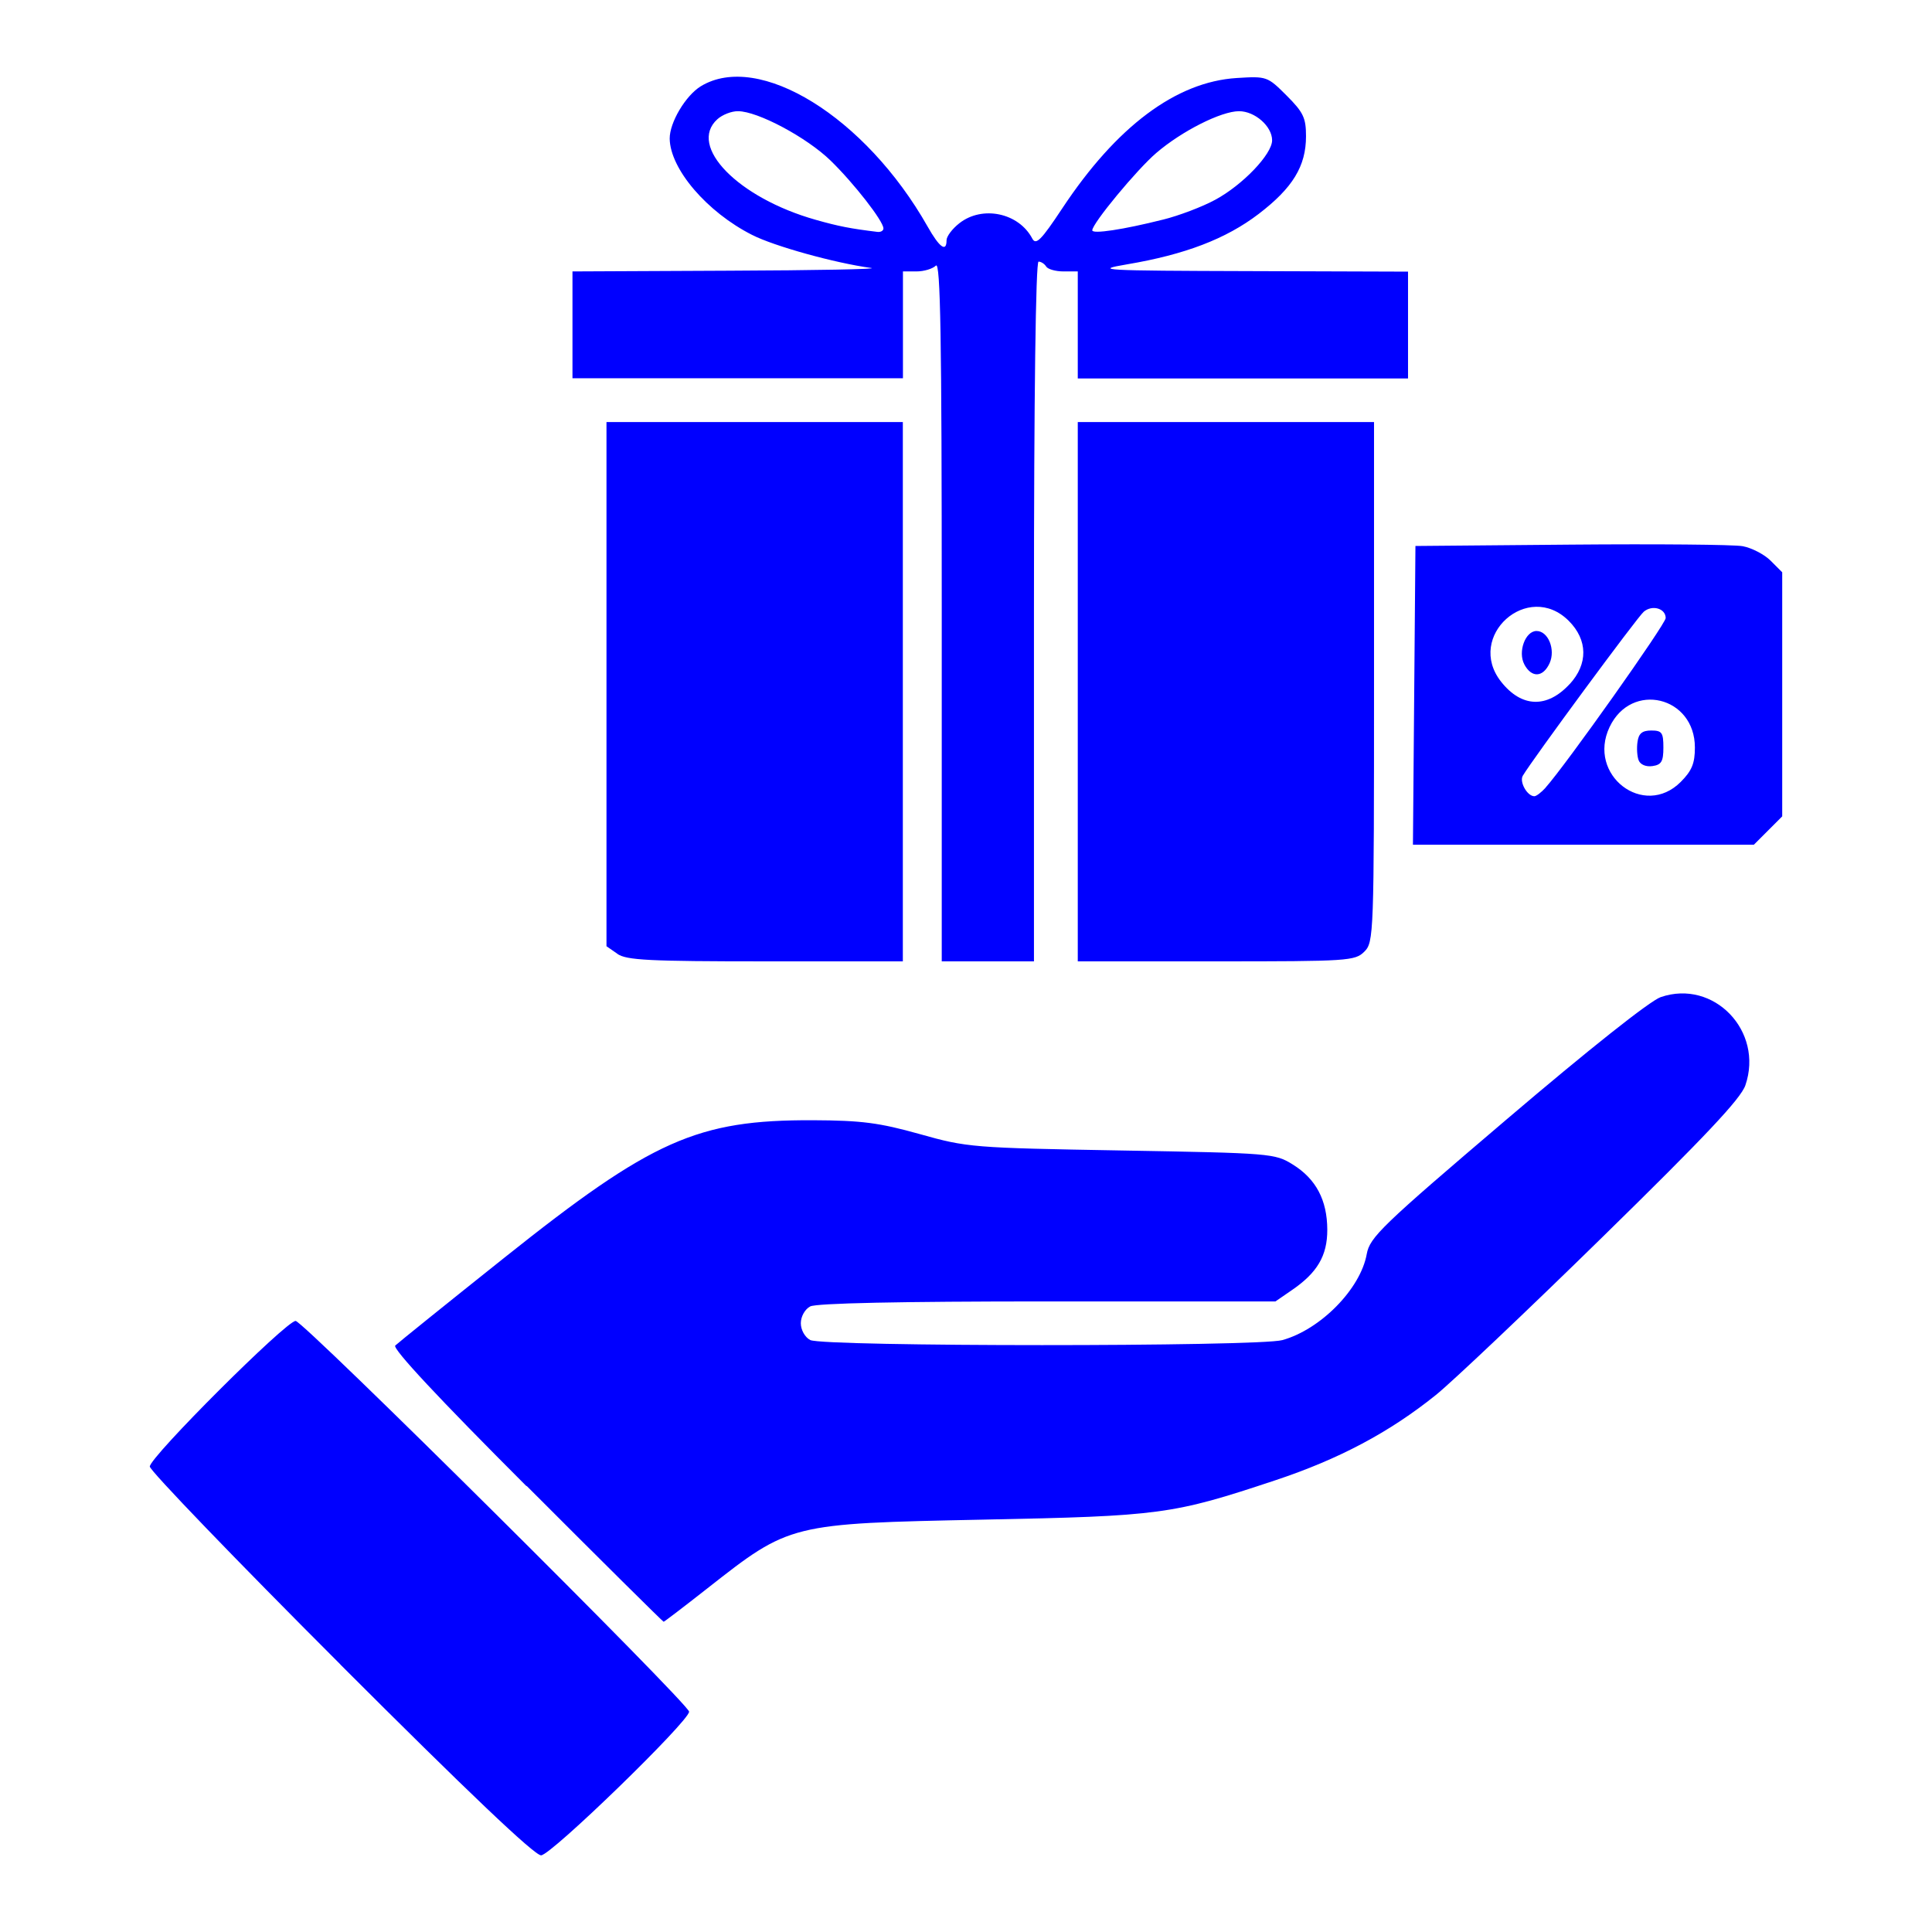
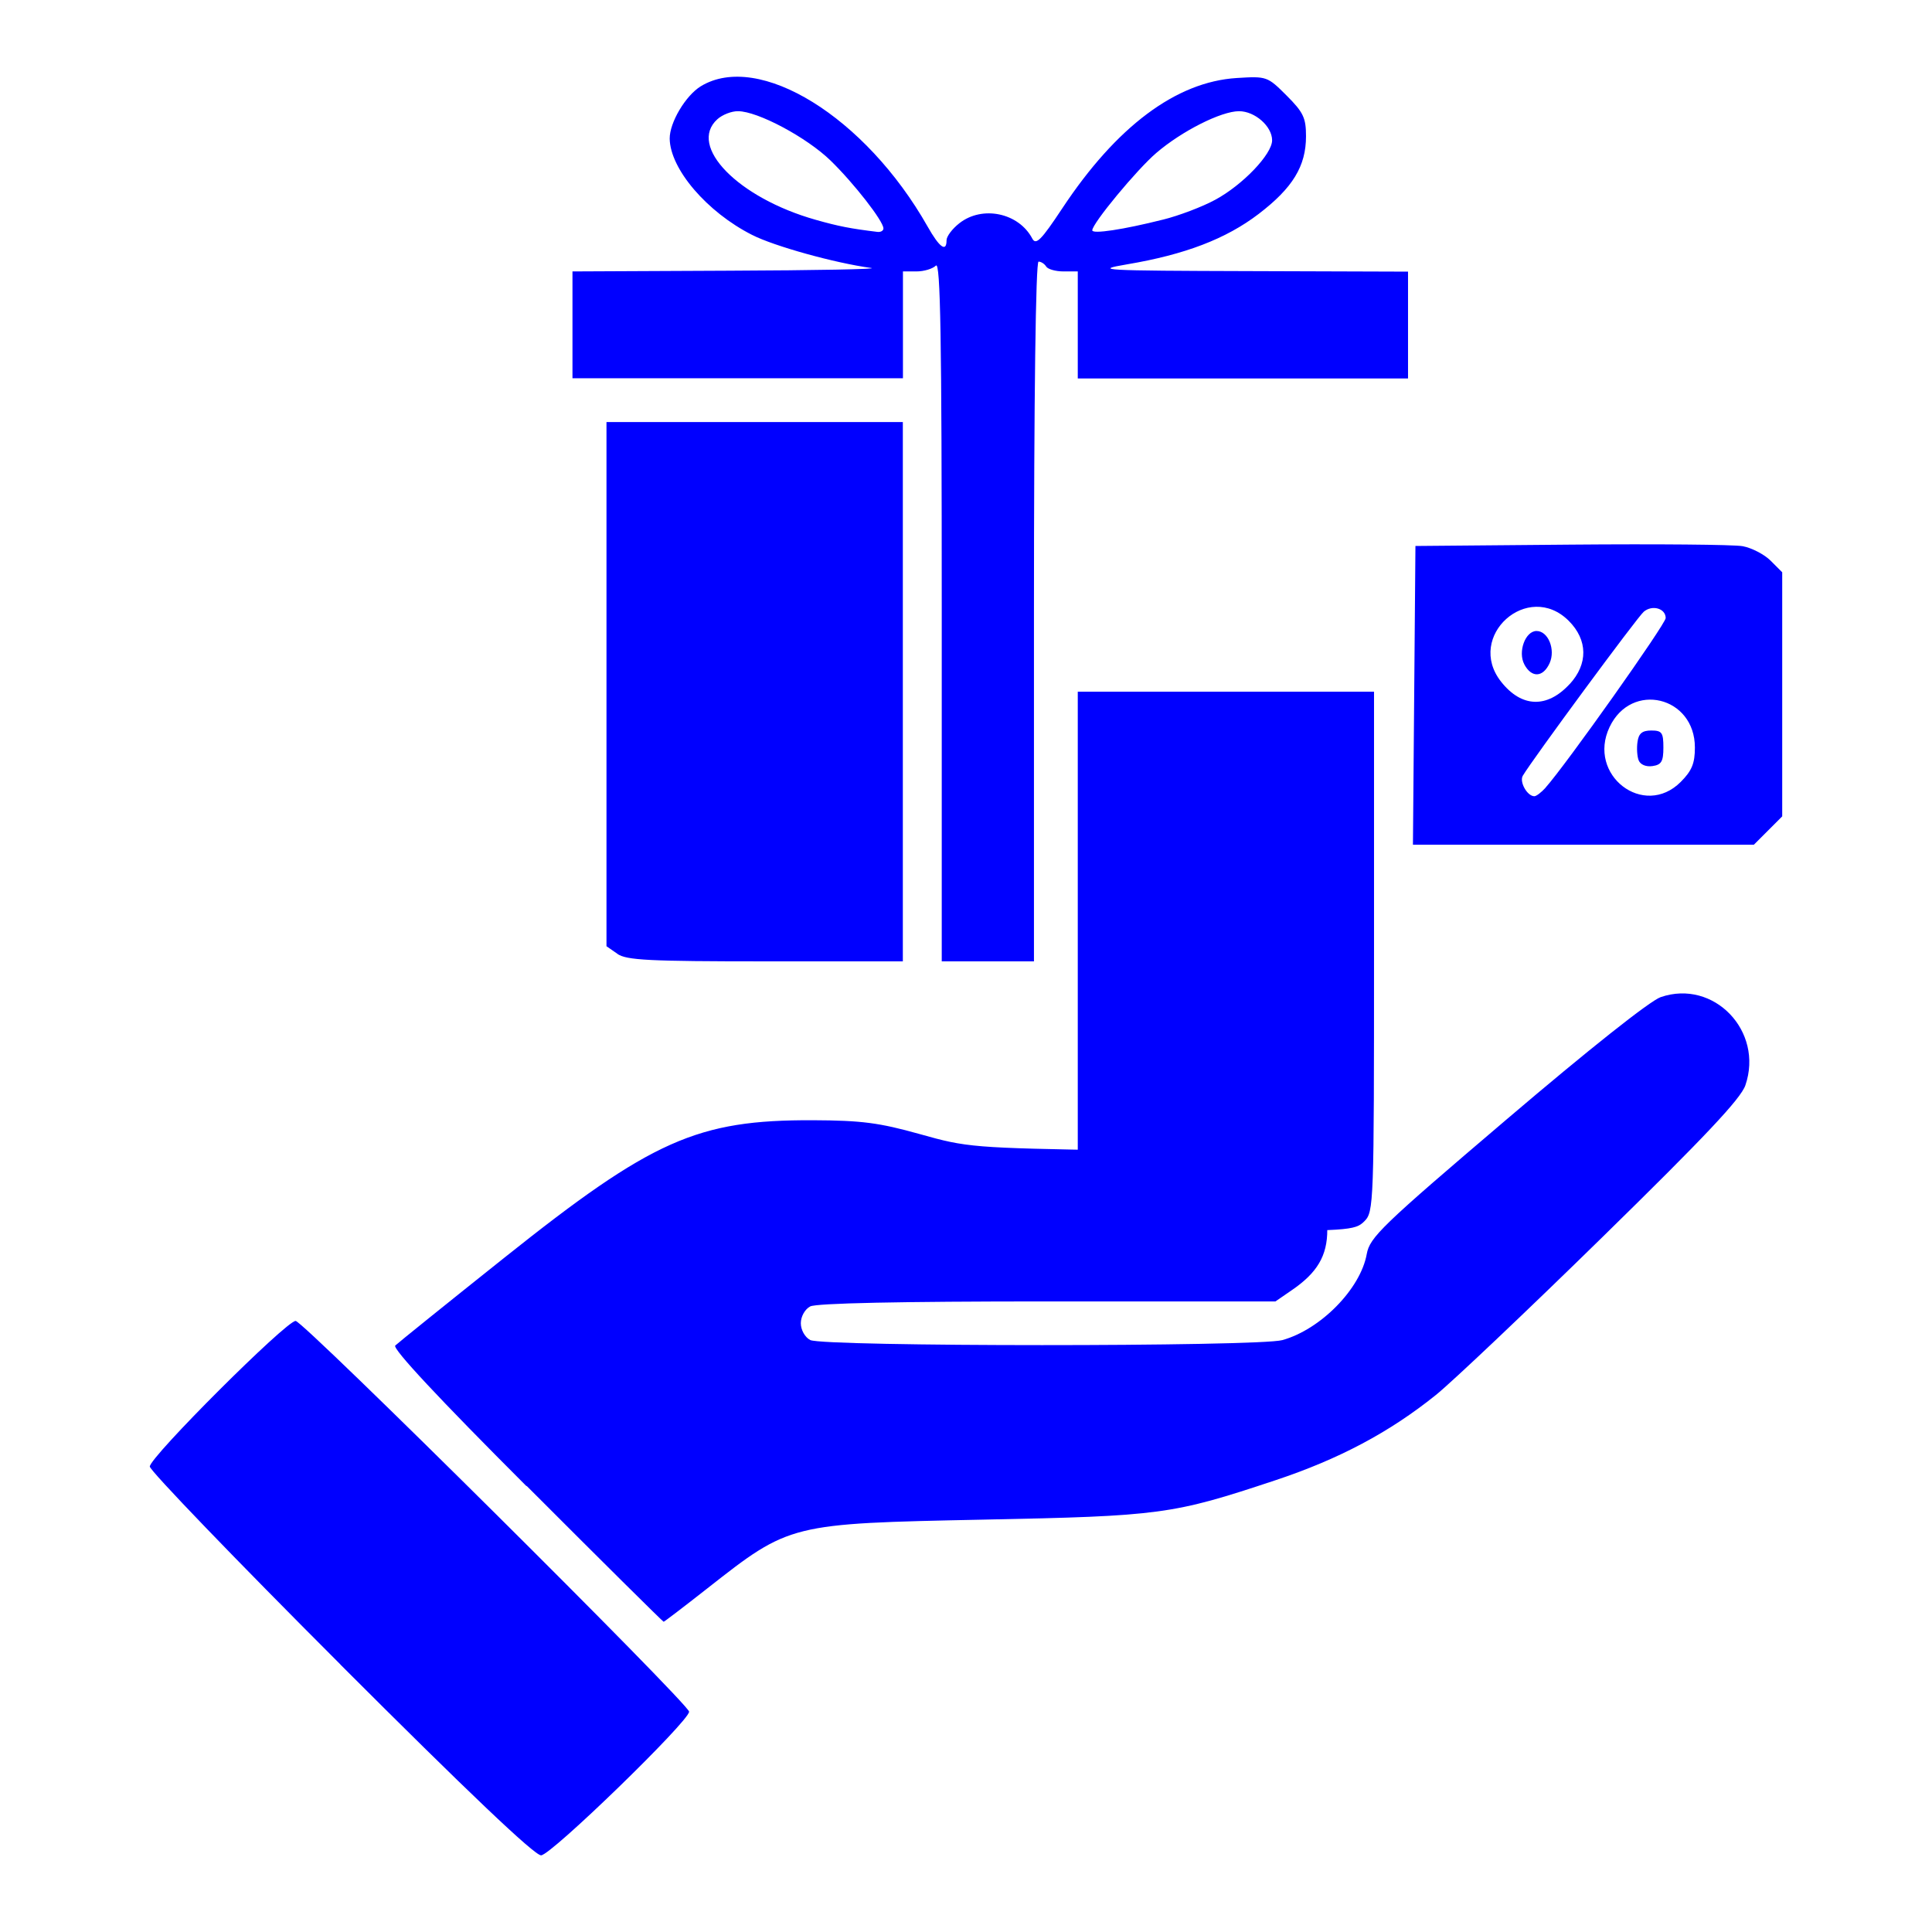
<svg xmlns="http://www.w3.org/2000/svg" xmlns:ns1="http://www.inkscape.org/namespaces/inkscape" xmlns:ns2="http://sodipodi.sourceforge.net/DTD/sodipodi-0.dtd" width="70" height="70" viewBox="0 0 18.521 18.521" version="1.1" id="svg1" xml:space="preserve" ns1:export-filename="perk.svg" ns1:export-xdpi="96" ns1:export-ydpi="96" ns2:docname="broom.svg">
  <ns2:namedview id="namedview1" pagecolor="#ffffff" bordercolor="#000000" borderopacity="0.25" ns1:showpageshadow="2" ns1:pageopacity="0.0" ns1:pagecheckerboard="0" ns1:deskcolor="#d1d1d1" ns1:document-units="mm">
    <ns1:page x="0" y="0" width="18.521" height="18.521" id="page2" margin="0" bleed="0" />
  </ns2:namedview>
  <defs id="defs1" />
  <g ns1:label="Layer 1" ns1:groupmode="layer" id="layer1">
-     <path style="fill:#0000ff;stroke-width:0.176" d="M 3.264,15.957 C 2.259,14.952 1.436,14.097 1.436,14.059 c 0,-0.091 1.307,-1.396 1.398,-1.396 0.074,0 3.772,3.673 3.772,3.746 0,0.091 -1.324,1.377 -1.419,1.377 -0.064,0 -0.706,-0.611 -1.923,-1.828 z M 5.047,14.247 C 4.211,13.411 3.76,12.928 3.789,12.899 c 0.025,-0.024 0.496,-0.404 1.047,-0.843 1.416,-1.129 1.848,-1.321 2.957,-1.317 0.468,0.002 0.635,0.024 1.025,0.133 0.454,0.128 0.504,0.132 1.933,0.157 1.436,0.025 1.471,0.028 1.643,0.135 0.222,0.138 0.329,0.341 0.33,0.624 8.62e-4,0.25 -0.096,0.414 -0.343,0.582 L 12.227,12.476 H 10.042 c -1.417,0 -2.217,0.017 -2.275,0.048 -0.051,0.027 -0.09,0.097 -0.09,0.161 0,0.064 0.039,0.134 0.09,0.161 0.121,0.065 4.294,0.065 4.526,8.98e-4 0.367,-0.102 0.749,-0.491 0.809,-0.824 0.029,-0.162 0.142,-0.271 1.34,-1.291 0.791,-0.674 1.375,-1.137 1.478,-1.173 0.509,-0.175 0.99,0.326 0.812,0.845 -0.044,0.129 -0.389,0.495 -1.374,1.459 -0.723,0.708 -1.44,1.387 -1.593,1.51 -0.445,0.358 -0.929,0.615 -1.54,0.818 -0.986,0.328 -1.098,0.343 -2.801,0.377 -1.854,0.038 -1.851,0.037 -2.643,0.659 -0.224,0.176 -0.413,0.32 -0.419,0.32 -0.007,0 -0.598,-0.586 -1.314,-1.303 z M 5.918,9.143 5.814,9.071 V 6.558 4.046 H 7.234 8.655 V 6.631 9.216 H 7.338 c -1.117,0 -1.333,-0.011 -1.42,-0.072 z M 9.028,5.853 c 0,-2.615 -0.012,-3.35 -0.056,-3.307 -0.031,0.031 -0.115,0.056 -0.186,0.056 h -0.13 v 0.512 0.512 H 7.071 5.488 v -0.512 -0.512 l 1.502,-0.007 C 7.816,2.592 8.429,2.58 8.352,2.569 8.006,2.522 7.424,2.361 7.21,2.252 6.777,2.033 6.424,1.62 6.42,1.329 6.419,1.174 6.572,0.917 6.718,0.827 7.274,0.489 8.297,1.121 8.892,2.171 c 0.114,0.202 0.182,0.251 0.182,0.132 0,-0.037 0.055,-0.11 0.123,-0.163 0.22,-0.173 0.569,-0.1 0.699,0.147 0.035,0.066 0.085,0.016 0.287,-0.289 0.52,-0.786 1.092,-1.213 1.671,-1.25 0.29,-0.018 0.296,-0.016 0.48,0.168 0.161,0.161 0.186,0.214 0.186,0.39 0,0.287 -0.127,0.495 -0.454,0.745 -0.313,0.239 -0.705,0.389 -1.261,0.483 -0.33,0.056 -0.242,0.061 1.168,0.065 l 1.525,0.005 v 0.512 0.512 H 11.915 10.332 V 3.115 2.602 h -0.137 c -0.075,0 -0.15,-0.021 -0.166,-0.047 -0.016,-0.026 -0.049,-0.047 -0.073,-0.047 -0.027,0 -0.044,1.289 -0.044,3.353 V 9.216 H 9.47 9.028 Z M 8.469,2.19 c 0,-0.07 -0.283,-0.433 -0.506,-0.65 C 7.734,1.317 7.263,1.066 7.075,1.066 7.013,1.065 6.924,1.1 6.877,1.143 6.591,1.401 7.076,1.897 7.819,2.107 c 0.222,0.063 0.338,0.085 0.592,0.116 0.032,0.004 0.058,-0.011 0.058,-0.033 z M 11.147,2.106 c 0.154,-0.038 0.38,-0.124 0.503,-0.191 0.263,-0.142 0.545,-0.437 0.545,-0.57 0,-0.134 -0.165,-0.279 -0.317,-0.279 -0.171,0 -0.548,0.19 -0.793,0.4 -0.186,0.159 -0.614,0.676 -0.614,0.742 0,0.038 0.298,-0.007 0.675,-0.102 z M 10.332,6.631 V 4.046 h 1.42 1.42 v 2.492 c 0,2.43 -0.002,2.494 -0.093,2.585 -0.089,0.089 -0.155,0.093 -1.42,0.093 h -1.327 z m 3.225,0.035 0.012,-1.432 1.49,-0.013 c 0.82,-0.007 1.561,-7.74e-4 1.647,0.015 0.086,0.016 0.207,0.078 0.268,0.139 l 0.111,0.111 v 1.17 1.17 l -0.136,0.136 -0.136,0.136 h -1.634 -1.634 z m 1.259,0.885 c 0.193,-0.215 1.152,-1.569 1.152,-1.626 0,-0.092 -0.128,-0.13 -0.21,-0.061 -0.061,0.051 -1.068,1.417 -1.16,1.573 -0.034,0.059 0.043,0.196 0.111,0.196 0.019,0 0.067,-0.037 0.107,-0.081 z m 1.296,-0.055 c 0.107,-0.107 0.136,-0.178 0.136,-0.33 0,-0.491 -0.609,-0.637 -0.818,-0.196 -0.218,0.459 0.328,0.88 0.682,0.526 z m -0.403,-0.207 c -0.015,-0.038 -0.02,-0.118 -0.011,-0.178 0.011,-0.08 0.045,-0.108 0.132,-0.108 0.102,0 0.116,0.02 0.116,0.163 0,0.134 -0.019,0.166 -0.105,0.178 -0.061,0.009 -0.116,-0.014 -0.132,-0.055 z M 15.047,6.559 c 0.178,-0.193 0.175,-0.424 -0.008,-0.607 -0.391,-0.391 -0.992,0.148 -0.649,0.583 0.196,0.249 0.441,0.257 0.657,0.023 z M 14.613,6.369 c -0.064,-0.119 0.009,-0.32 0.117,-0.32 0.112,0 0.184,0.179 0.125,0.309 -0.063,0.137 -0.172,0.142 -0.242,0.012 z" id="path2" />
+     <path style="fill:#0000ff;stroke-width:0.176" d="M 3.264,15.957 C 2.259,14.952 1.436,14.097 1.436,14.059 c 0,-0.091 1.307,-1.396 1.398,-1.396 0.074,0 3.772,3.673 3.772,3.746 0,0.091 -1.324,1.377 -1.419,1.377 -0.064,0 -0.706,-0.611 -1.923,-1.828 z M 5.047,14.247 C 4.211,13.411 3.76,12.928 3.789,12.899 c 0.025,-0.024 0.496,-0.404 1.047,-0.843 1.416,-1.129 1.848,-1.321 2.957,-1.317 0.468,0.002 0.635,0.024 1.025,0.133 0.454,0.128 0.504,0.132 1.933,0.157 1.436,0.025 1.471,0.028 1.643,0.135 0.222,0.138 0.329,0.341 0.33,0.624 8.62e-4,0.25 -0.096,0.414 -0.343,0.582 L 12.227,12.476 H 10.042 c -1.417,0 -2.217,0.017 -2.275,0.048 -0.051,0.027 -0.09,0.097 -0.09,0.161 0,0.064 0.039,0.134 0.09,0.161 0.121,0.065 4.294,0.065 4.526,8.98e-4 0.367,-0.102 0.749,-0.491 0.809,-0.824 0.029,-0.162 0.142,-0.271 1.34,-1.291 0.791,-0.674 1.375,-1.137 1.478,-1.173 0.509,-0.175 0.99,0.326 0.812,0.845 -0.044,0.129 -0.389,0.495 -1.374,1.459 -0.723,0.708 -1.44,1.387 -1.593,1.51 -0.445,0.358 -0.929,0.615 -1.54,0.818 -0.986,0.328 -1.098,0.343 -2.801,0.377 -1.854,0.038 -1.851,0.037 -2.643,0.659 -0.224,0.176 -0.413,0.32 -0.419,0.32 -0.007,0 -0.598,-0.586 -1.314,-1.303 z M 5.918,9.143 5.814,9.071 V 6.558 4.046 H 7.234 8.655 V 6.631 9.216 H 7.338 c -1.117,0 -1.333,-0.011 -1.42,-0.072 z M 9.028,5.853 c 0,-2.615 -0.012,-3.35 -0.056,-3.307 -0.031,0.031 -0.115,0.056 -0.186,0.056 h -0.13 v 0.512 0.512 H 7.071 5.488 v -0.512 -0.512 l 1.502,-0.007 C 7.816,2.592 8.429,2.58 8.352,2.569 8.006,2.522 7.424,2.361 7.21,2.252 6.777,2.033 6.424,1.62 6.42,1.329 6.419,1.174 6.572,0.917 6.718,0.827 7.274,0.489 8.297,1.121 8.892,2.171 c 0.114,0.202 0.182,0.251 0.182,0.132 0,-0.037 0.055,-0.11 0.123,-0.163 0.22,-0.173 0.569,-0.1 0.699,0.147 0.035,0.066 0.085,0.016 0.287,-0.289 0.52,-0.786 1.092,-1.213 1.671,-1.25 0.29,-0.018 0.296,-0.016 0.48,0.168 0.161,0.161 0.186,0.214 0.186,0.39 0,0.287 -0.127,0.495 -0.454,0.745 -0.313,0.239 -0.705,0.389 -1.261,0.483 -0.33,0.056 -0.242,0.061 1.168,0.065 l 1.525,0.005 v 0.512 0.512 H 11.915 10.332 V 3.115 2.602 h -0.137 c -0.075,0 -0.15,-0.021 -0.166,-0.047 -0.016,-0.026 -0.049,-0.047 -0.073,-0.047 -0.027,0 -0.044,1.289 -0.044,3.353 V 9.216 H 9.47 9.028 Z M 8.469,2.19 c 0,-0.07 -0.283,-0.433 -0.506,-0.65 C 7.734,1.317 7.263,1.066 7.075,1.066 7.013,1.065 6.924,1.1 6.877,1.143 6.591,1.401 7.076,1.897 7.819,2.107 c 0.222,0.063 0.338,0.085 0.592,0.116 0.032,0.004 0.058,-0.011 0.058,-0.033 z M 11.147,2.106 c 0.154,-0.038 0.38,-0.124 0.503,-0.191 0.263,-0.142 0.545,-0.437 0.545,-0.57 0,-0.134 -0.165,-0.279 -0.317,-0.279 -0.171,0 -0.548,0.19 -0.793,0.4 -0.186,0.159 -0.614,0.676 -0.614,0.742 0,0.038 0.298,-0.007 0.675,-0.102 z M 10.332,6.631 h 1.42 1.42 v 2.492 c 0,2.43 -0.002,2.494 -0.093,2.585 -0.089,0.089 -0.155,0.093 -1.42,0.093 h -1.327 z m 3.225,0.035 0.012,-1.432 1.49,-0.013 c 0.82,-0.007 1.561,-7.74e-4 1.647,0.015 0.086,0.016 0.207,0.078 0.268,0.139 l 0.111,0.111 v 1.17 1.17 l -0.136,0.136 -0.136,0.136 h -1.634 -1.634 z m 1.259,0.885 c 0.193,-0.215 1.152,-1.569 1.152,-1.626 0,-0.092 -0.128,-0.13 -0.21,-0.061 -0.061,0.051 -1.068,1.417 -1.16,1.573 -0.034,0.059 0.043,0.196 0.111,0.196 0.019,0 0.067,-0.037 0.107,-0.081 z m 1.296,-0.055 c 0.107,-0.107 0.136,-0.178 0.136,-0.33 0,-0.491 -0.609,-0.637 -0.818,-0.196 -0.218,0.459 0.328,0.88 0.682,0.526 z m -0.403,-0.207 c -0.015,-0.038 -0.02,-0.118 -0.011,-0.178 0.011,-0.08 0.045,-0.108 0.132,-0.108 0.102,0 0.116,0.02 0.116,0.163 0,0.134 -0.019,0.166 -0.105,0.178 -0.061,0.009 -0.116,-0.014 -0.132,-0.055 z M 15.047,6.559 c 0.178,-0.193 0.175,-0.424 -0.008,-0.607 -0.391,-0.391 -0.992,0.148 -0.649,0.583 0.196,0.249 0.441,0.257 0.657,0.023 z M 14.613,6.369 c -0.064,-0.119 0.009,-0.32 0.117,-0.32 0.112,0 0.184,0.179 0.125,0.309 -0.063,0.137 -0.172,0.142 -0.242,0.012 z" id="path2" />
  </g>
</svg>